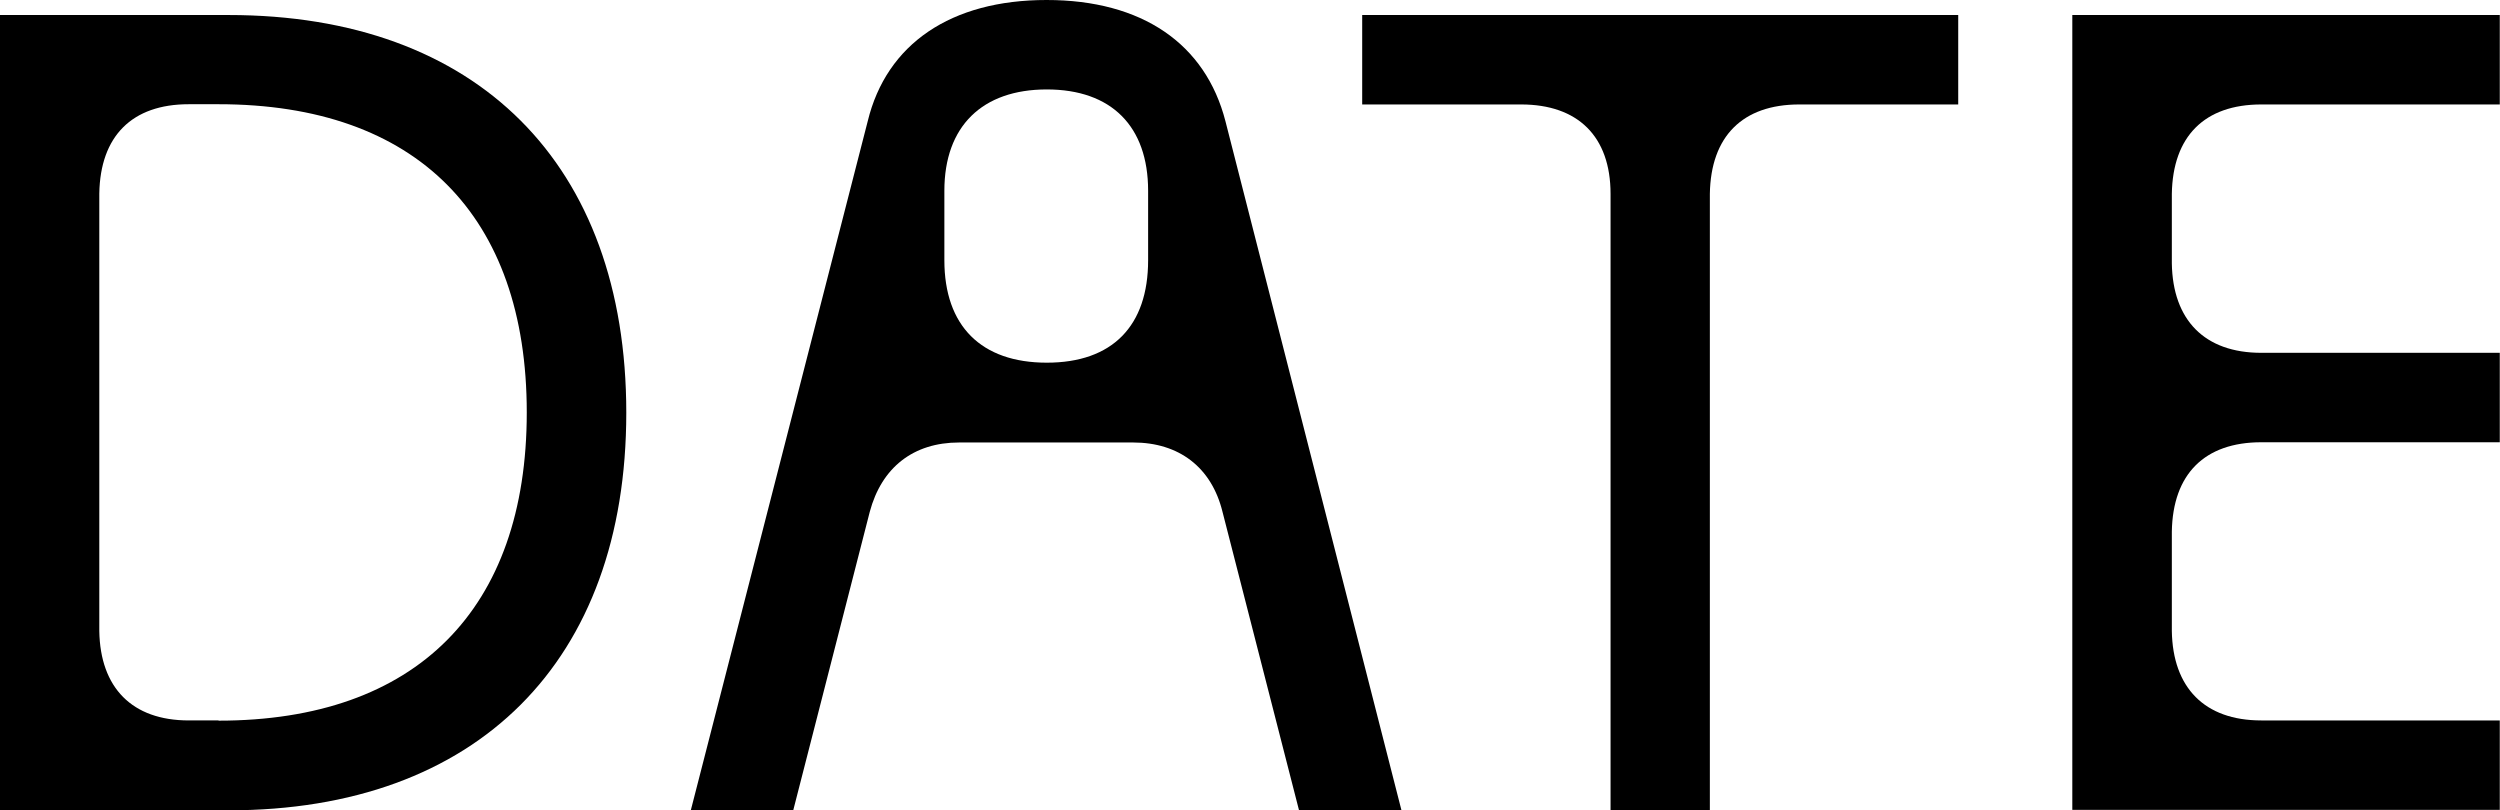
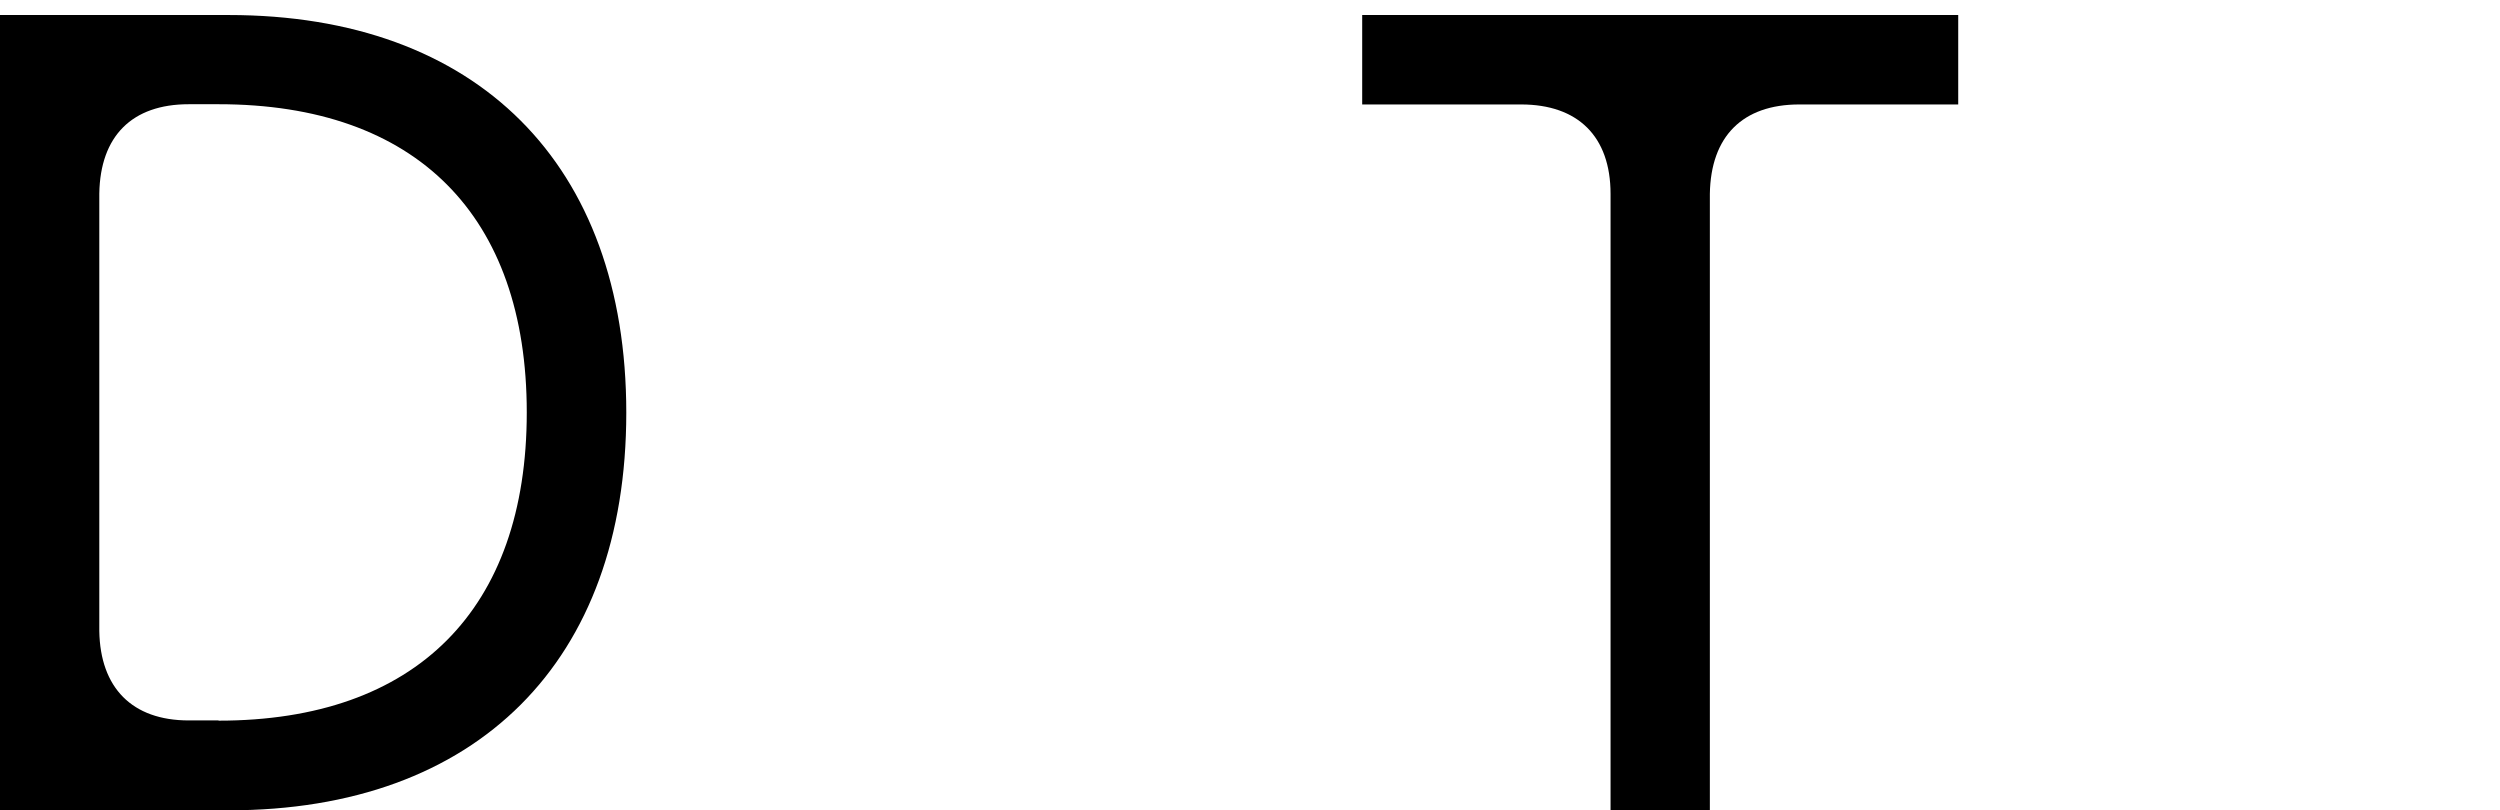
<svg xmlns="http://www.w3.org/2000/svg" id="Layer_2" width="111.53" height="36.14" viewBox="0 0 111.53 36.14">
  <g id="Layer_1-2">
    <path d="M10.2.67c11.09,0,17.74,6.65,17.74,17.74s-6.65,17.74-17.74,17.74H0V.67h10.2ZM9.75,32.15c8.82,0,13.75-4.97,13.75-13.75s-4.92-13.75-13.75-13.75h-1.33c-2.53,0-3.95,1.42-3.99,3.99v19.51c.04,2.53,1.46,3.99,3.99,3.99h1.33Z" style="fill:#000; stroke-width:0px;" />
-     <path d="M62.52,36.14h-4.57l-3.41-13.3c-.49-2-1.95-3.1-3.99-3.1h-7.76c-2.04,0-3.46,1.11-3.99,3.1l-3.41,13.3h-4.57l7.89-30.73c.84-3.46,3.72-5.41,7.98-5.41s7.09,1.95,7.98,5.41l7.85,30.73ZM51.22,8.51c0-2.88-1.64-4.52-4.52-4.52s-4.57,1.64-4.57,4.52v3.1c0,2.93,1.64,4.57,4.57,4.57s4.52-1.64,4.52-4.57v-3.1Z" style="fill:#000; stroke-width:0px;" />
    <path d="M60.75.67h26.61v3.99h-7.09c-2.53,0-3.95,1.42-3.99,3.99v27.49h-4.43V8.65c0-2.57-1.46-3.99-3.99-3.99h-7.09V.67Z" style="fill:#000; stroke-width:0px;" />
-     <path d="M100.88,4.66c-2.53,0-3.95,1.42-3.99,3.99v3.1c.04,2.53,1.46,3.99,3.99,3.99h10.64v3.99h-10.64c-2.53,0-3.95,1.42-3.99,3.99v4.43c.04,2.53,1.46,3.99,3.99,3.99h10.64v3.99h-19.07V.67h19.07v3.99h-10.64Z" style="fill:#000; stroke-width:0px;" />
  </g>
</svg>